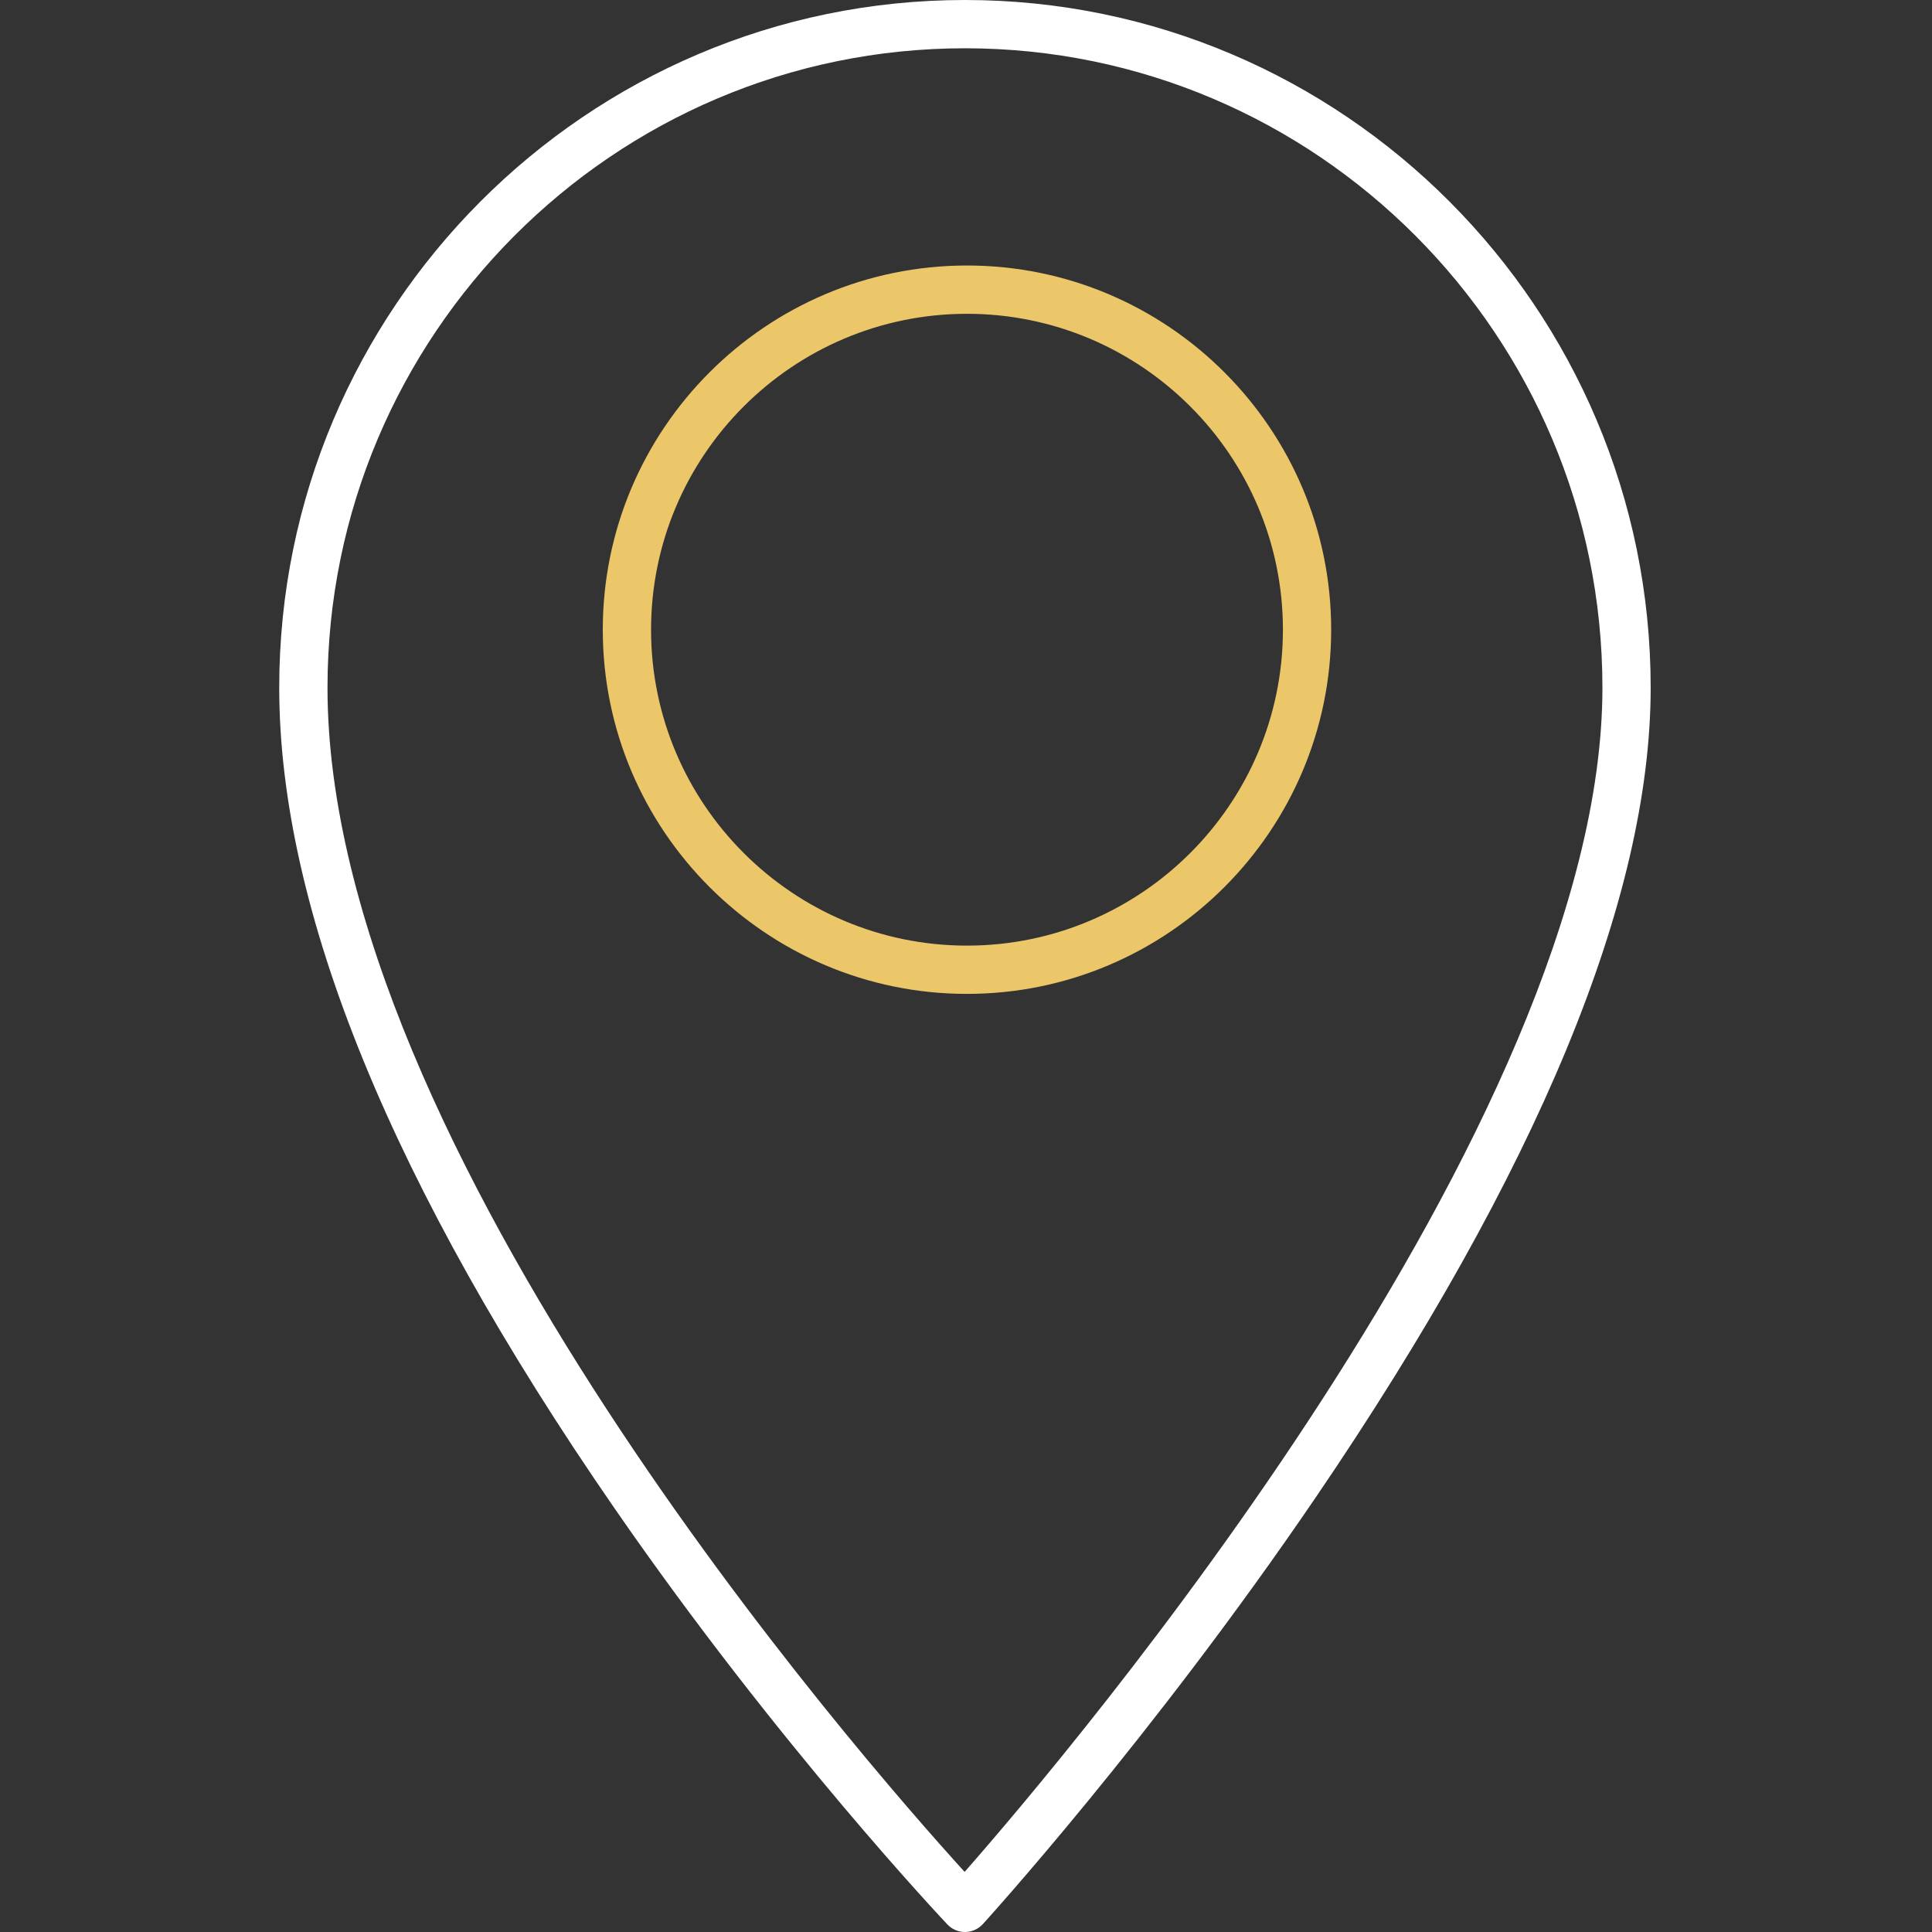
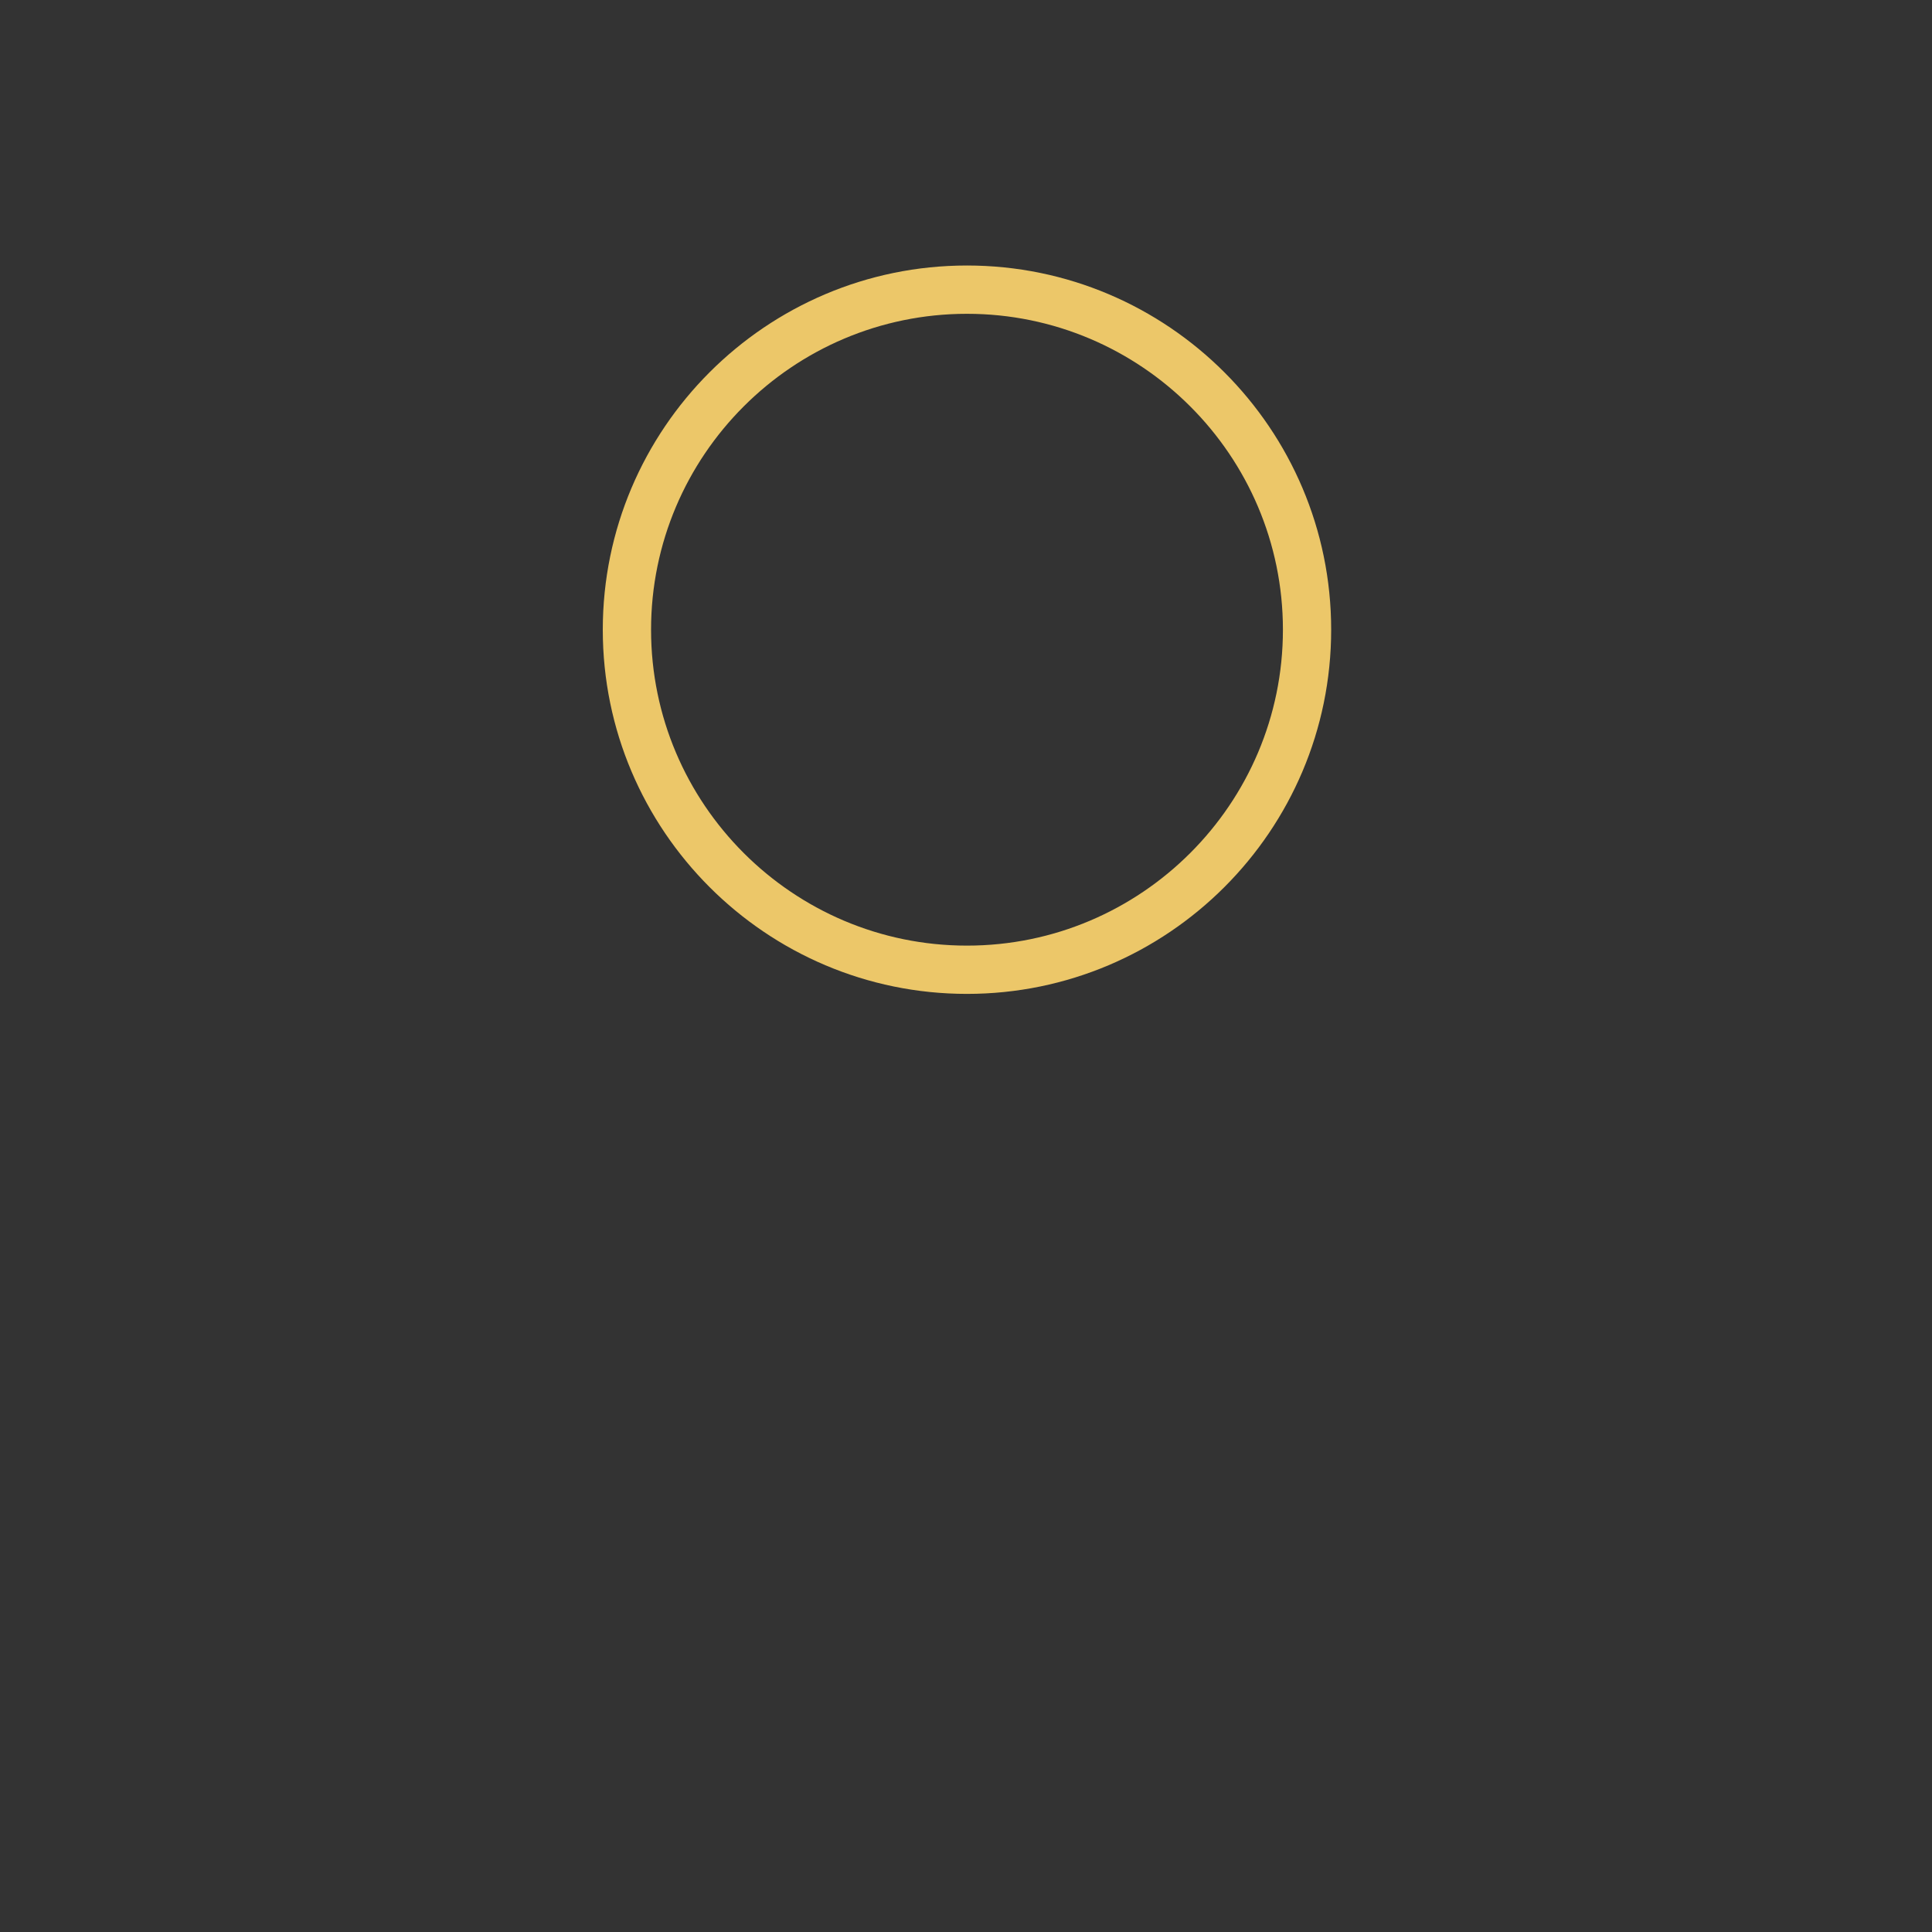
<svg xmlns="http://www.w3.org/2000/svg" width="80" height="80" viewBox="0 0 80 80" fill="none">
  <rect x="0" y="0" width="80" height="80" fill="#333333" stroke="none" />
-   <path d="M39.957 0C24.3 0 11.562 12.774 11.562 28.475C11.562 37.681 16.23 49.109 25.437 62.443C32.251 72.312 39.163 79.617 39.232 79.689C39.421 79.888 39.683 80 39.957 80H39.966C40.243 79.997 40.507 79.88 40.695 79.675C40.764 79.6 47.671 72.012 54.481 62.005C63.685 48.481 68.351 37.2 68.351 28.475C68.351 12.774 55.613 0 39.957 0ZM39.943 77.511C35.594 72.729 13.561 47.549 13.561 28.475C13.561 13.876 25.403 1.999 39.957 1.999C54.511 1.999 66.353 13.876 66.353 28.475C66.353 46.541 44.26 72.594 39.943 77.511Z" fill="white" />
  <path d="M40.04 10.994C31.725 10.994 24.96 17.759 24.96 26.075C24.96 34.39 31.725 41.155 40.04 41.155C48.356 41.155 55.121 34.39 55.121 26.075C55.121 17.759 48.356 10.994 40.04 10.994ZM40.04 39.156C32.827 39.156 26.959 33.288 26.959 26.075C26.959 18.862 32.827 12.994 40.04 12.994C47.254 12.994 53.123 18.862 53.123 26.075C53.123 33.288 47.254 39.156 40.04 39.156Z" fill="#ECC769" />
</svg>